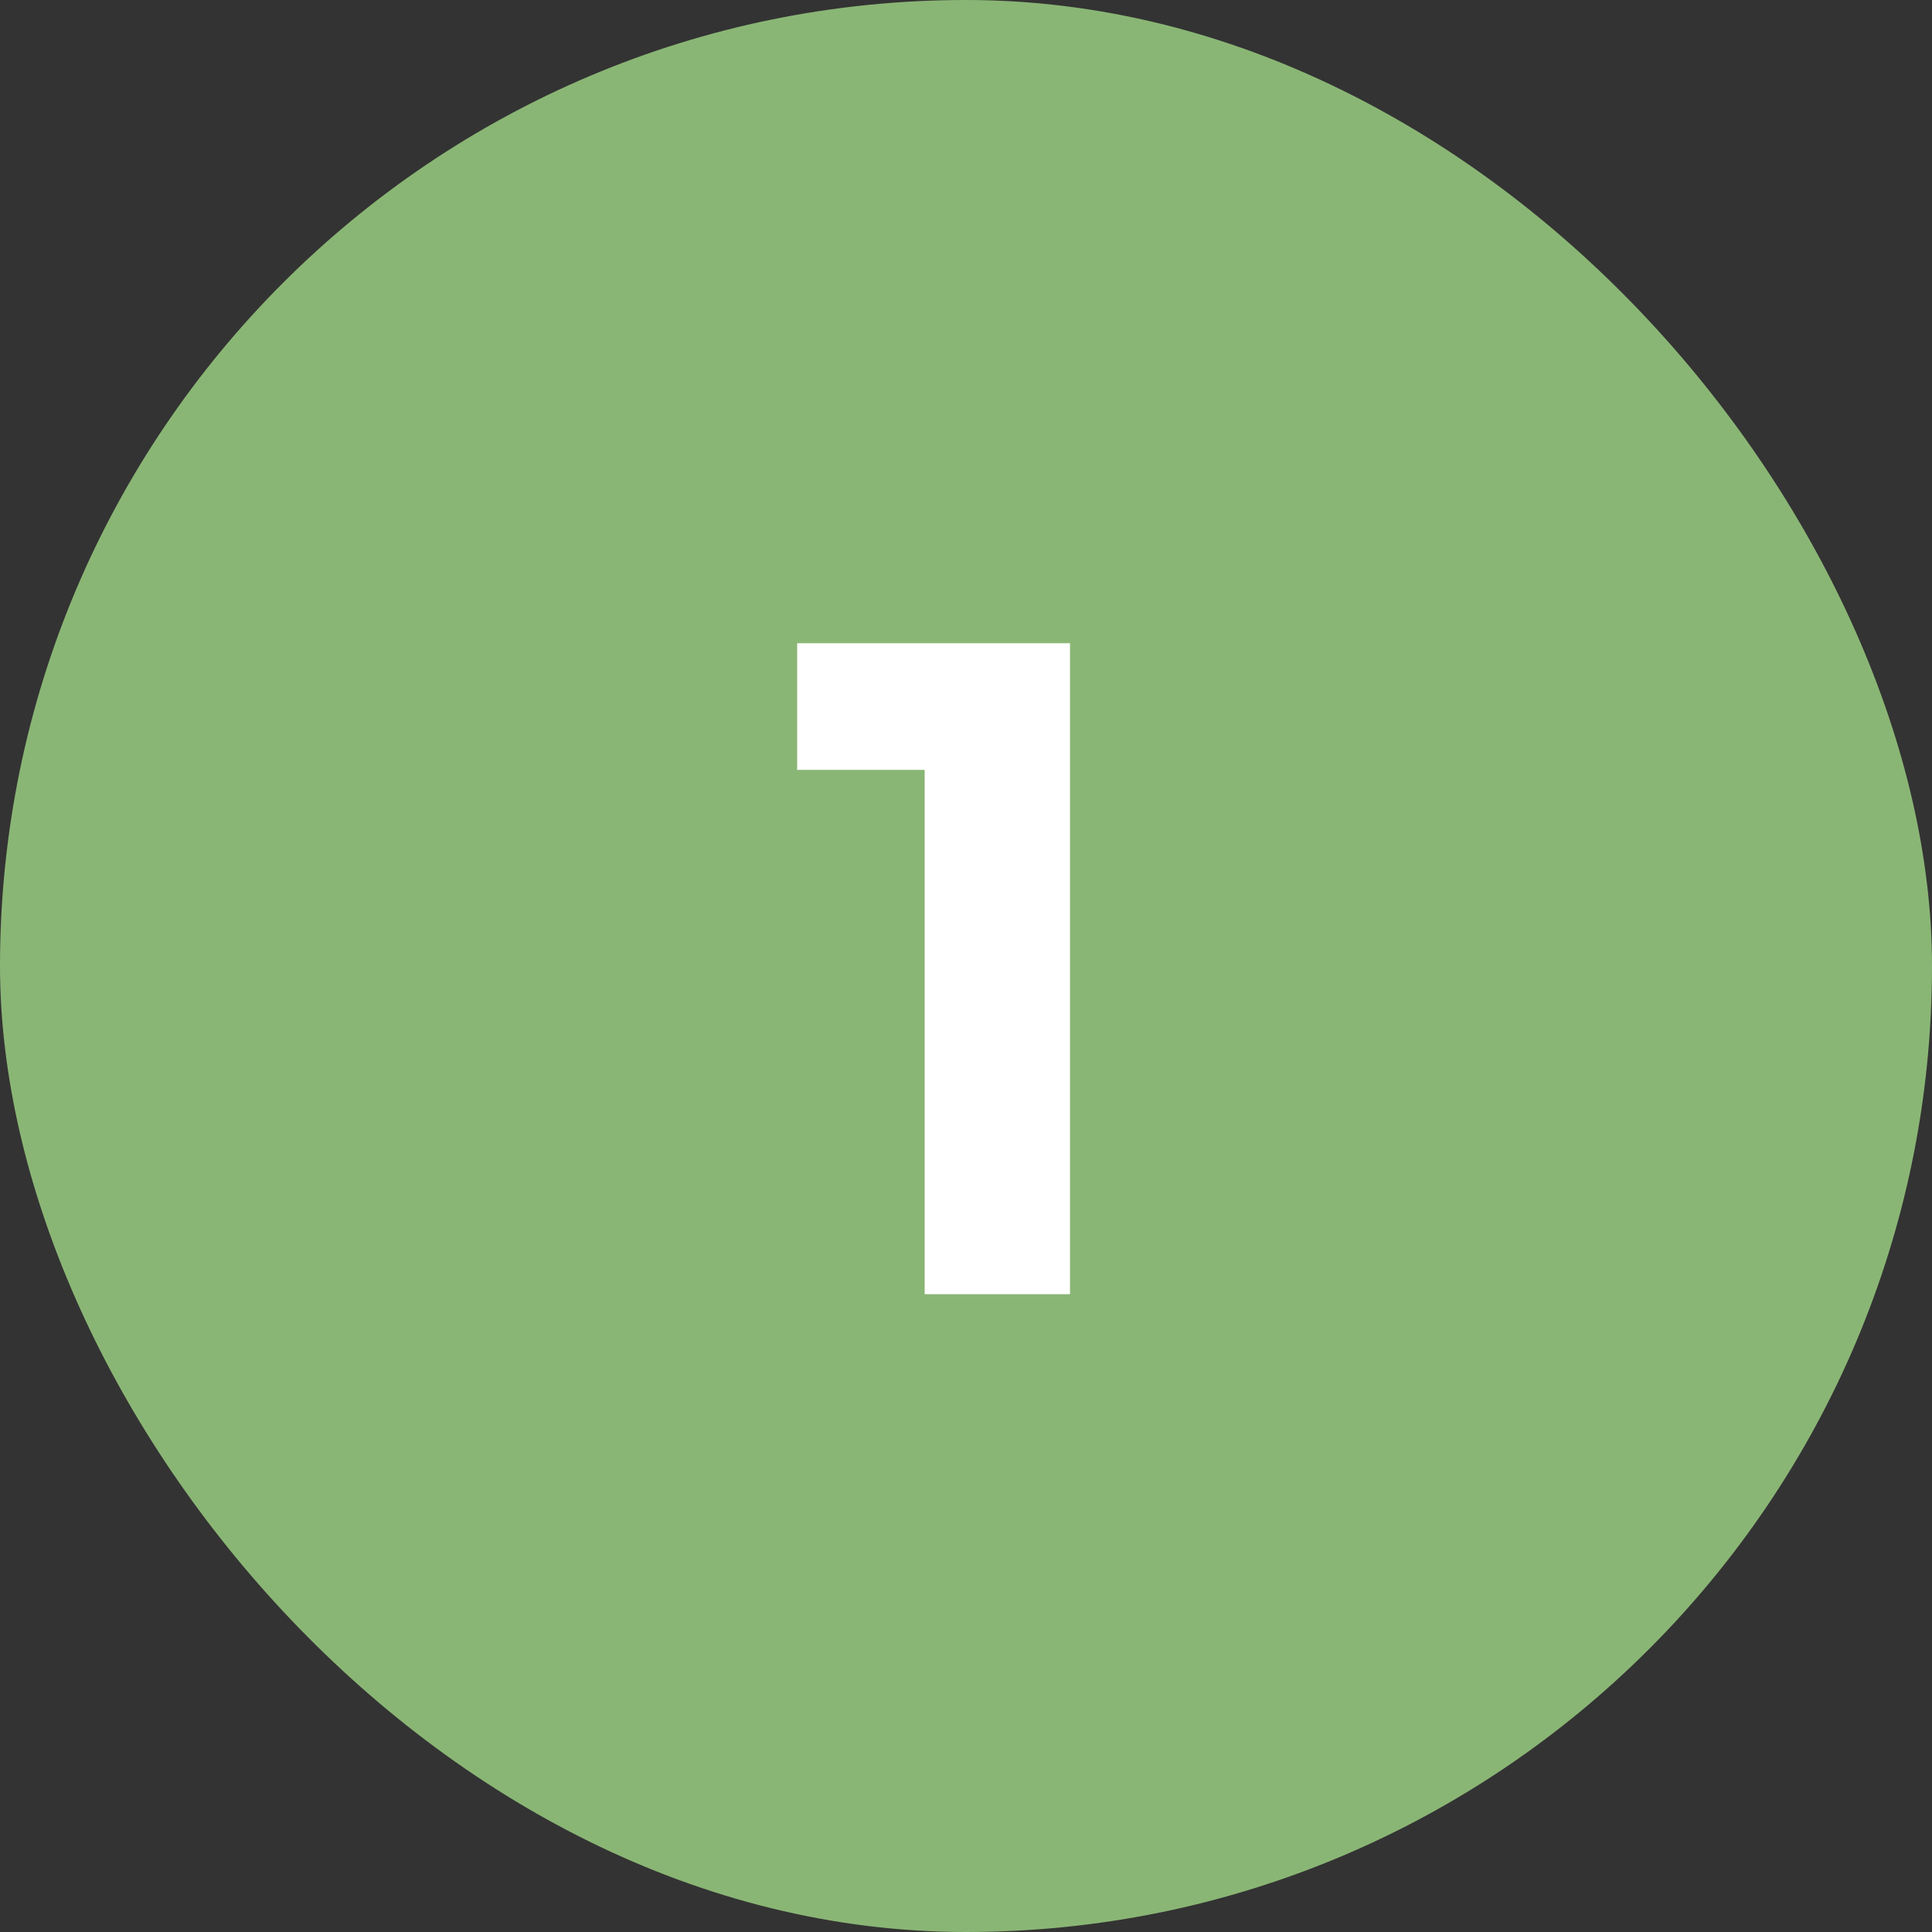
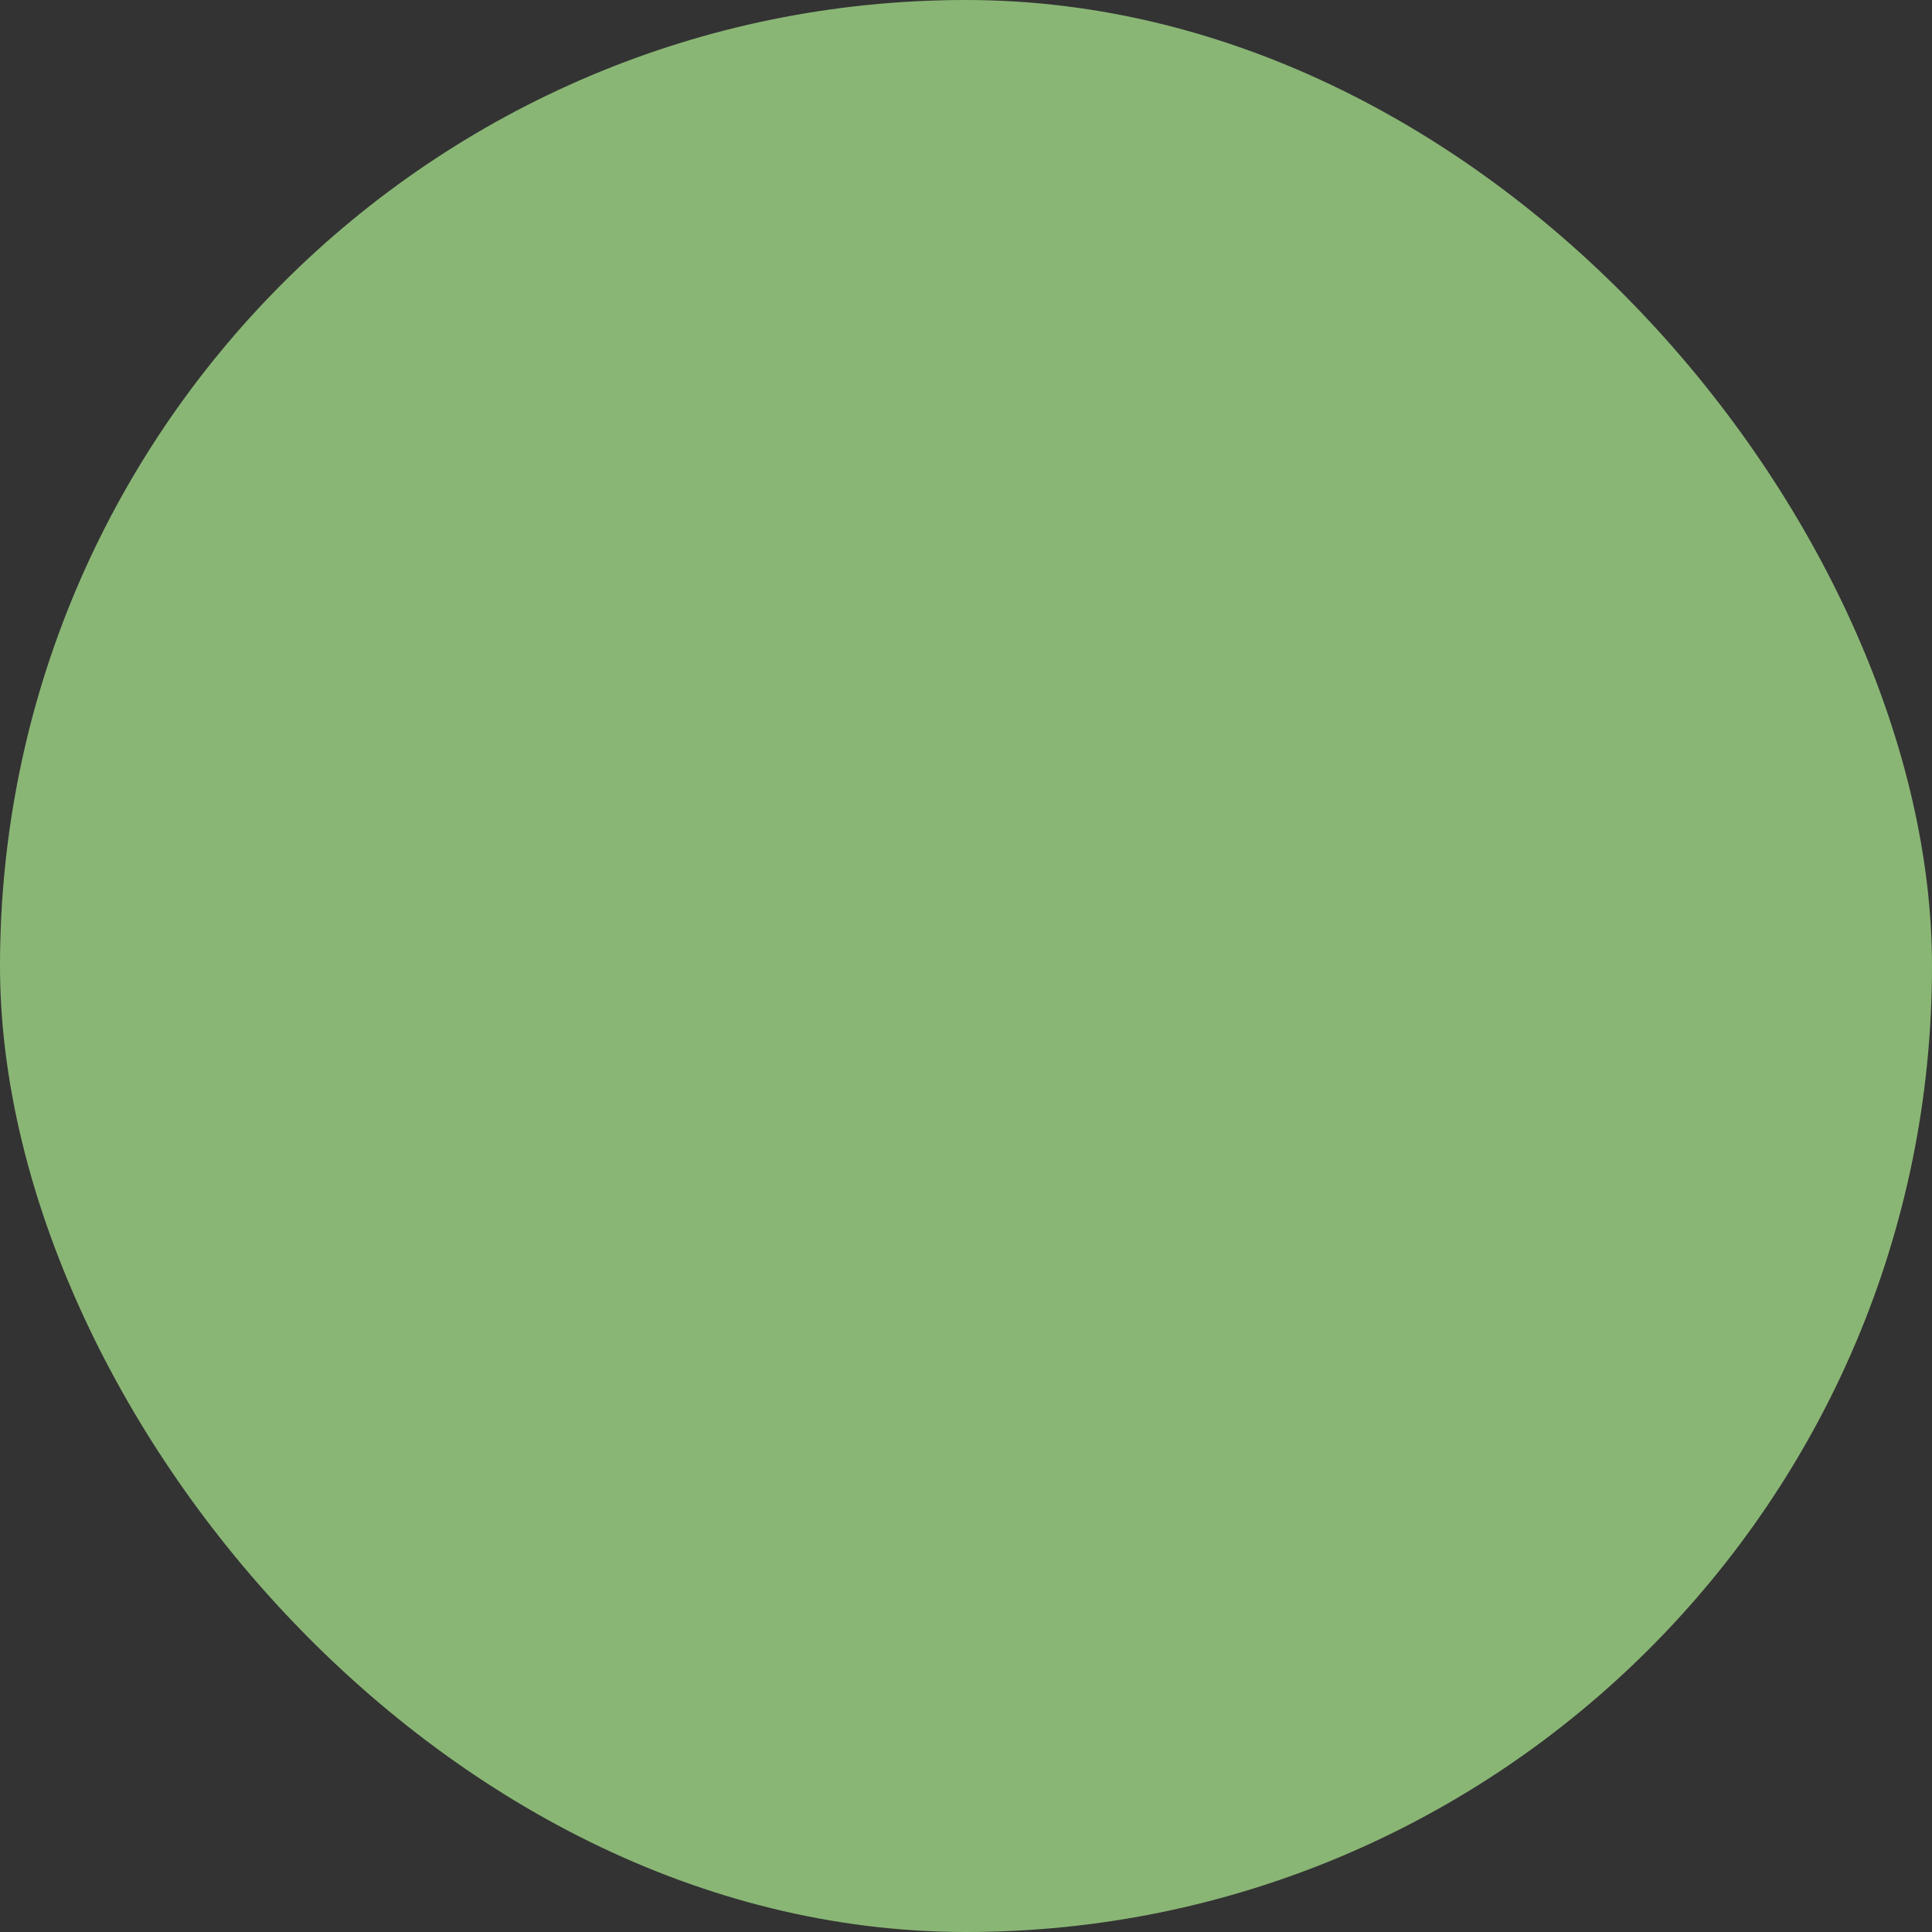
<svg xmlns="http://www.w3.org/2000/svg" width="54" height="54" viewBox="0 0 54 54" fill="none">
  <rect x="0" y="0" width="54" height="54" fill="#333333" stroke="none" />
  <rect width="54" height="54" rx="27" fill="#8AB675" />
-   <path d="M25.845 36.173V20.671L26.941 21.518H22.281V17.979H29.907V36.173H25.845Z" fill="white" />
</svg>